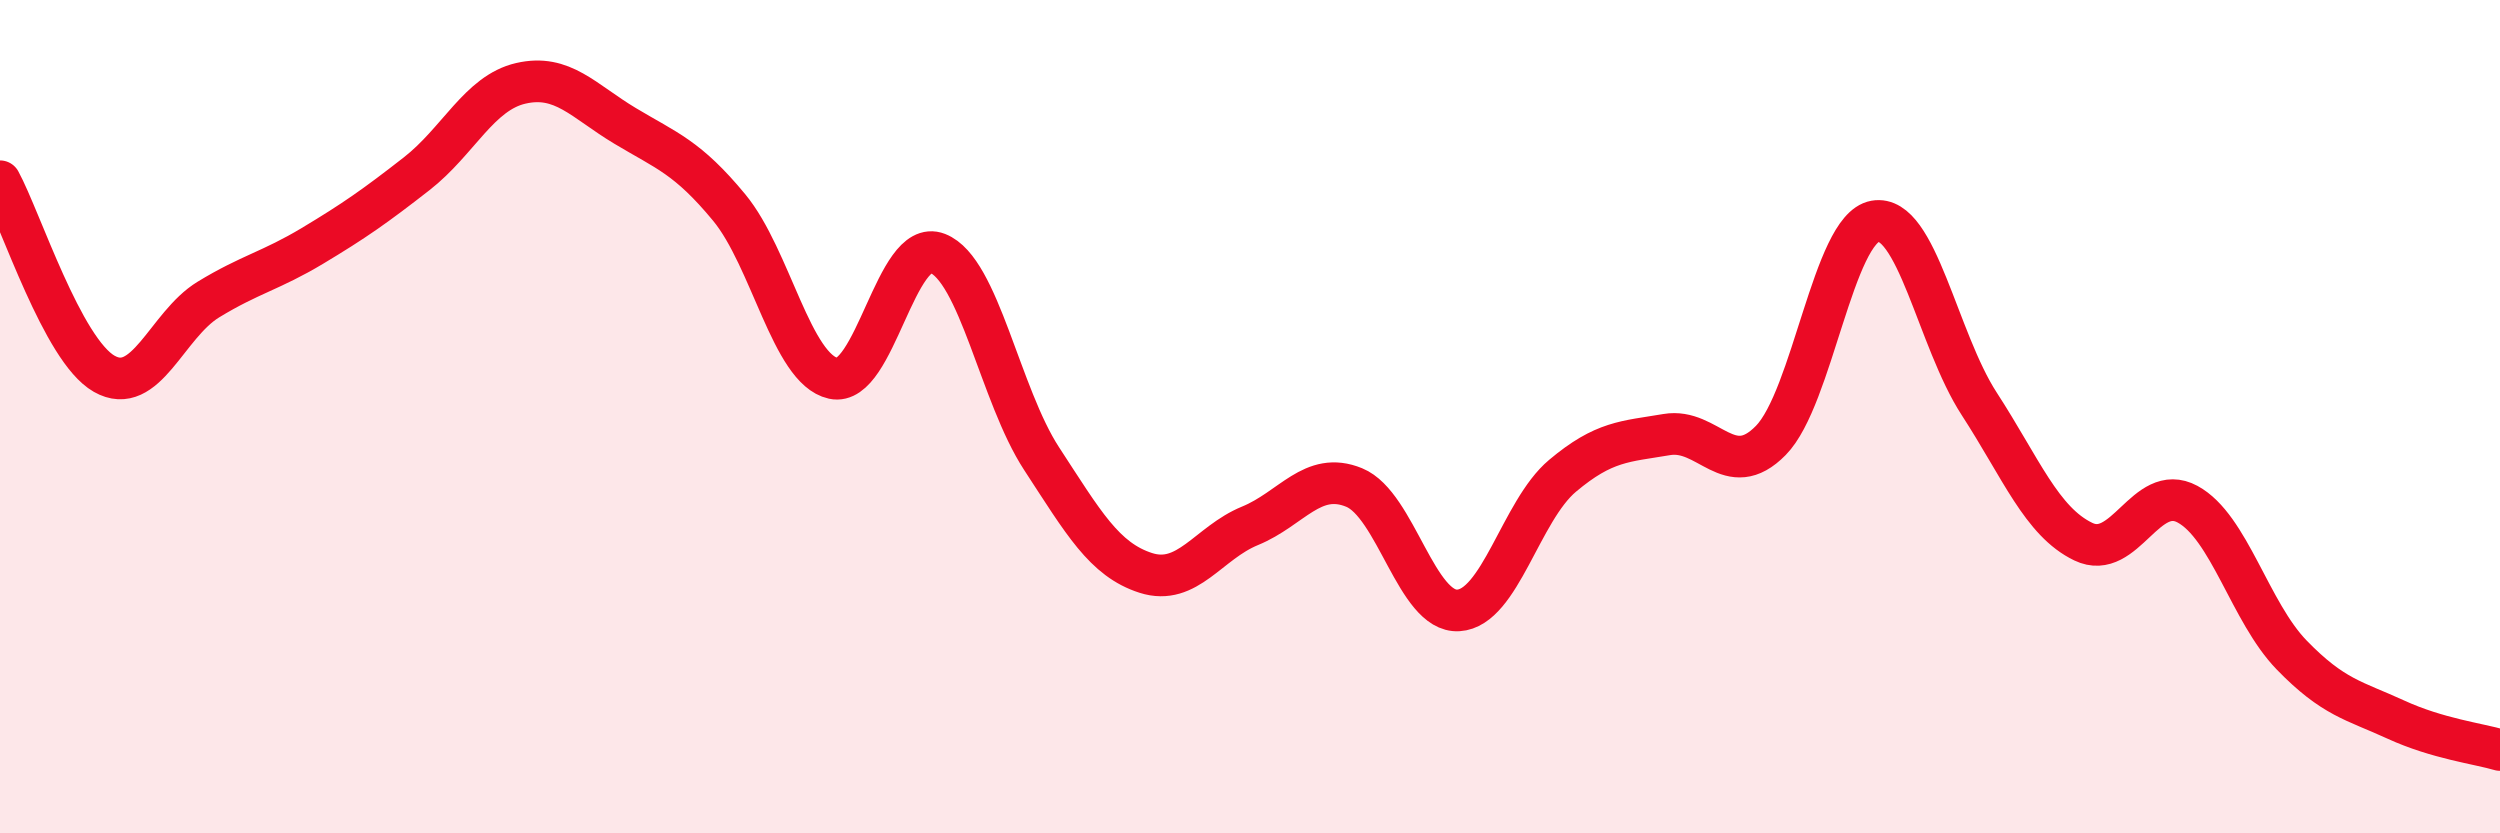
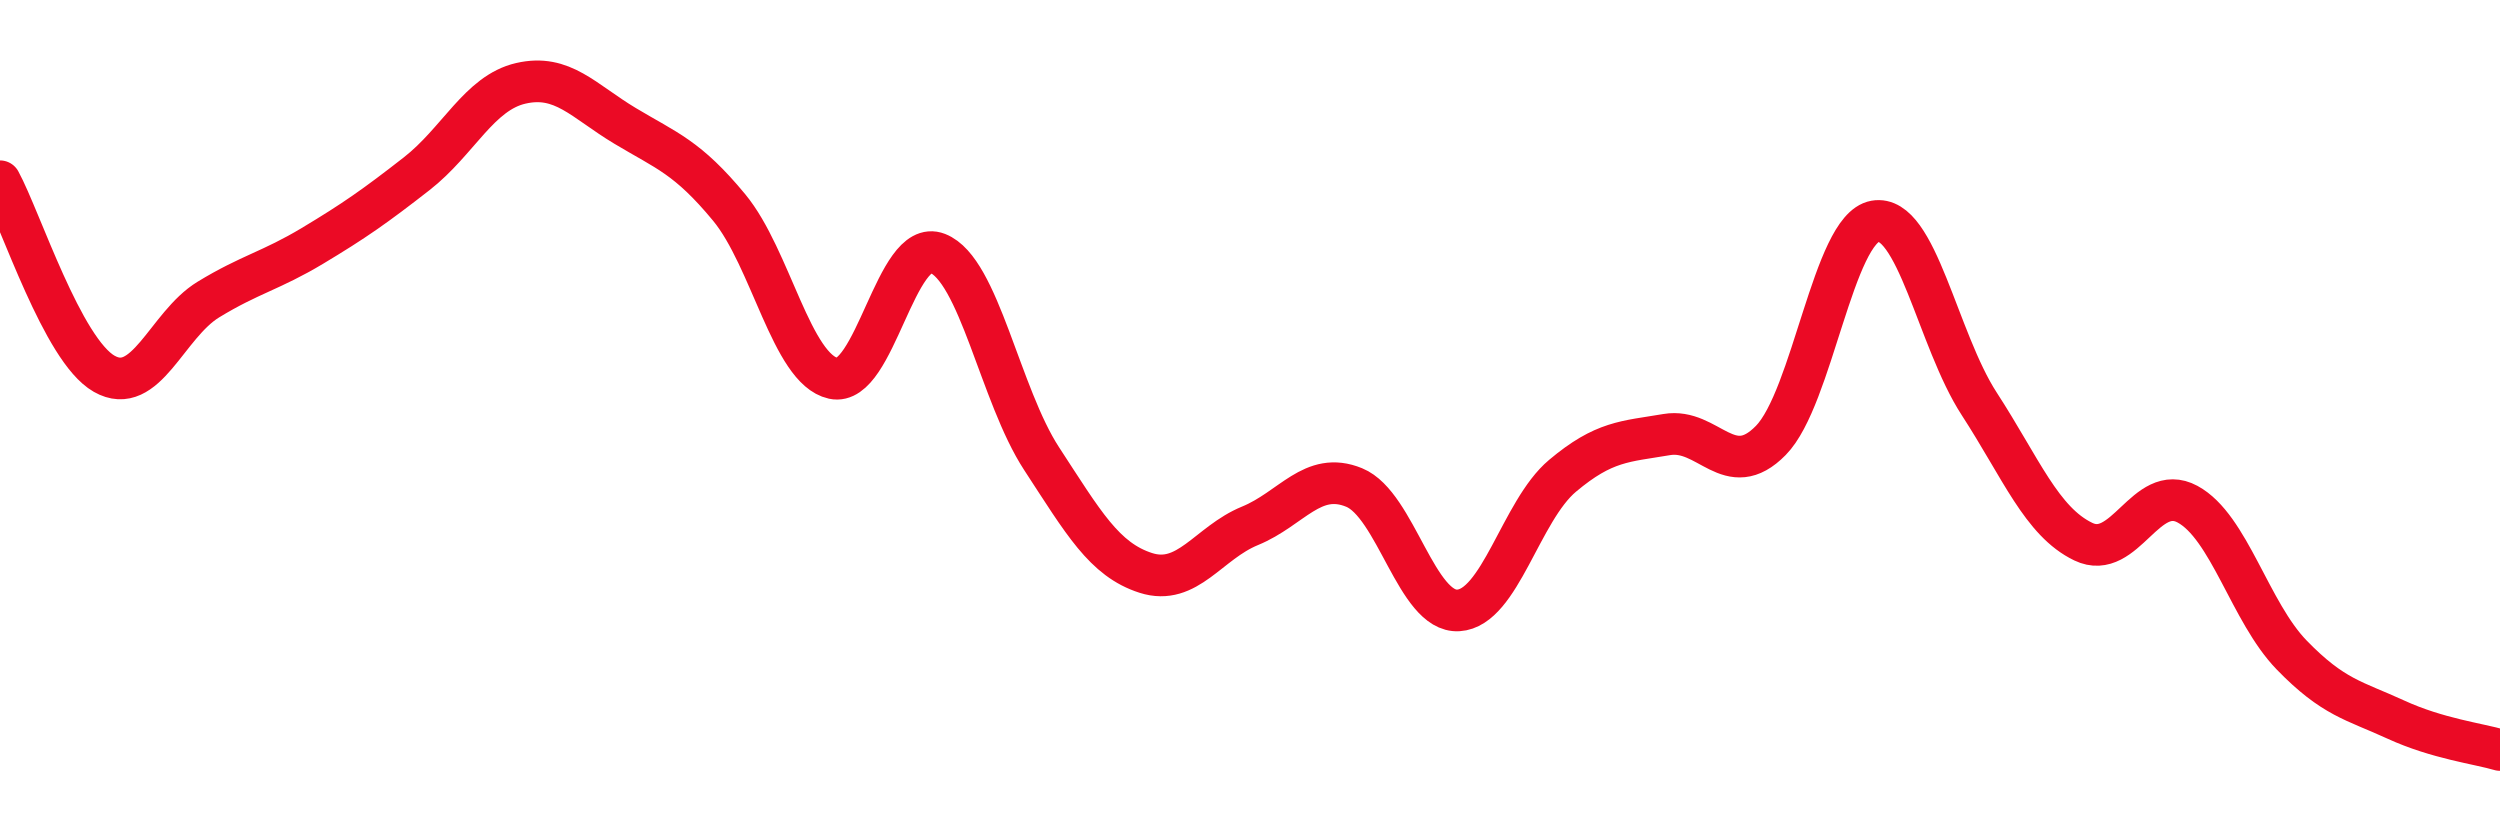
<svg xmlns="http://www.w3.org/2000/svg" width="60" height="20" viewBox="0 0 60 20">
-   <path d="M 0,4.35 C 0.5,5.27 1.5,8.4 2.5,8.97 C 3.5,9.54 4,7.8 5,7.19 C 6,6.58 6.5,6.5 7.5,5.9 C 8.5,5.3 9,4.95 10,4.17 C 11,3.39 11.5,2.23 12.5,2 C 13.5,1.77 14,2.42 15,3.02 C 16,3.62 16.5,3.77 17.5,4.98 C 18.5,6.19 19,8.86 20,9.08 C 21,9.3 21.5,5.69 22.5,6.08 C 23.5,6.47 24,9.48 25,11.01 C 26,12.54 26.5,13.43 27.5,13.75 C 28.5,14.07 29,13.03 30,12.62 C 31,12.21 31.5,11.29 32.5,11.7 C 33.5,12.11 34,14.71 35,14.65 C 36,14.59 36.5,12.26 37.5,11.42 C 38.5,10.58 39,10.6 40,10.43 C 41,10.26 41.5,11.59 42.5,10.57 C 43.5,9.55 44,5.49 45,5.31 C 46,5.13 46.5,8.15 47.5,9.69 C 48.5,11.23 49,12.52 50,13 C 51,13.48 51.5,11.56 52.5,12.1 C 53.5,12.64 54,14.69 55,15.72 C 56,16.75 56.5,16.81 57.5,17.27 C 58.5,17.73 59.5,17.85 60,18L60 20L0 20Z" fill="#EB0A25" opacity="0.1" stroke-linecap="round" stroke-linejoin="round" />
  <path d="M 0,4.35 C 0.5,5.27 1.5,8.4 2.5,8.97 C 3.5,9.54 4,7.8 5,7.19 C 6,6.58 6.5,6.5 7.5,5.9 C 8.5,5.3 9,4.95 10,4.17 C 11,3.39 11.5,2.23 12.5,2 C 13.5,1.77 14,2.42 15,3.02 C 16,3.62 16.5,3.77 17.5,4.98 C 18.5,6.19 19,8.86 20,9.08 C 21,9.3 21.5,5.69 22.5,6.08 C 23.5,6.47 24,9.48 25,11.01 C 26,12.54 26.5,13.43 27.5,13.75 C 28.5,14.07 29,13.03 30,12.62 C 31,12.21 31.5,11.29 32.5,11.7 C 33.5,12.11 34,14.71 35,14.65 C 36,14.59 36.5,12.26 37.5,11.42 C 38.5,10.58 39,10.6 40,10.43 C 41,10.26 41.5,11.59 42.5,10.57 C 43.5,9.55 44,5.49 45,5.31 C 46,5.13 46.5,8.15 47.5,9.69 C 48.5,11.23 49,12.52 50,13 C 51,13.48 51.5,11.56 52.5,12.1 C 53.5,12.64 54,14.69 55,15.72 C 56,16.75 56.5,16.81 57.5,17.27 C 58.5,17.73 59.5,17.85 60,18" stroke="#EB0A25" stroke-width="1" fill="none" stroke-linecap="round" stroke-linejoin="round" />
</svg>